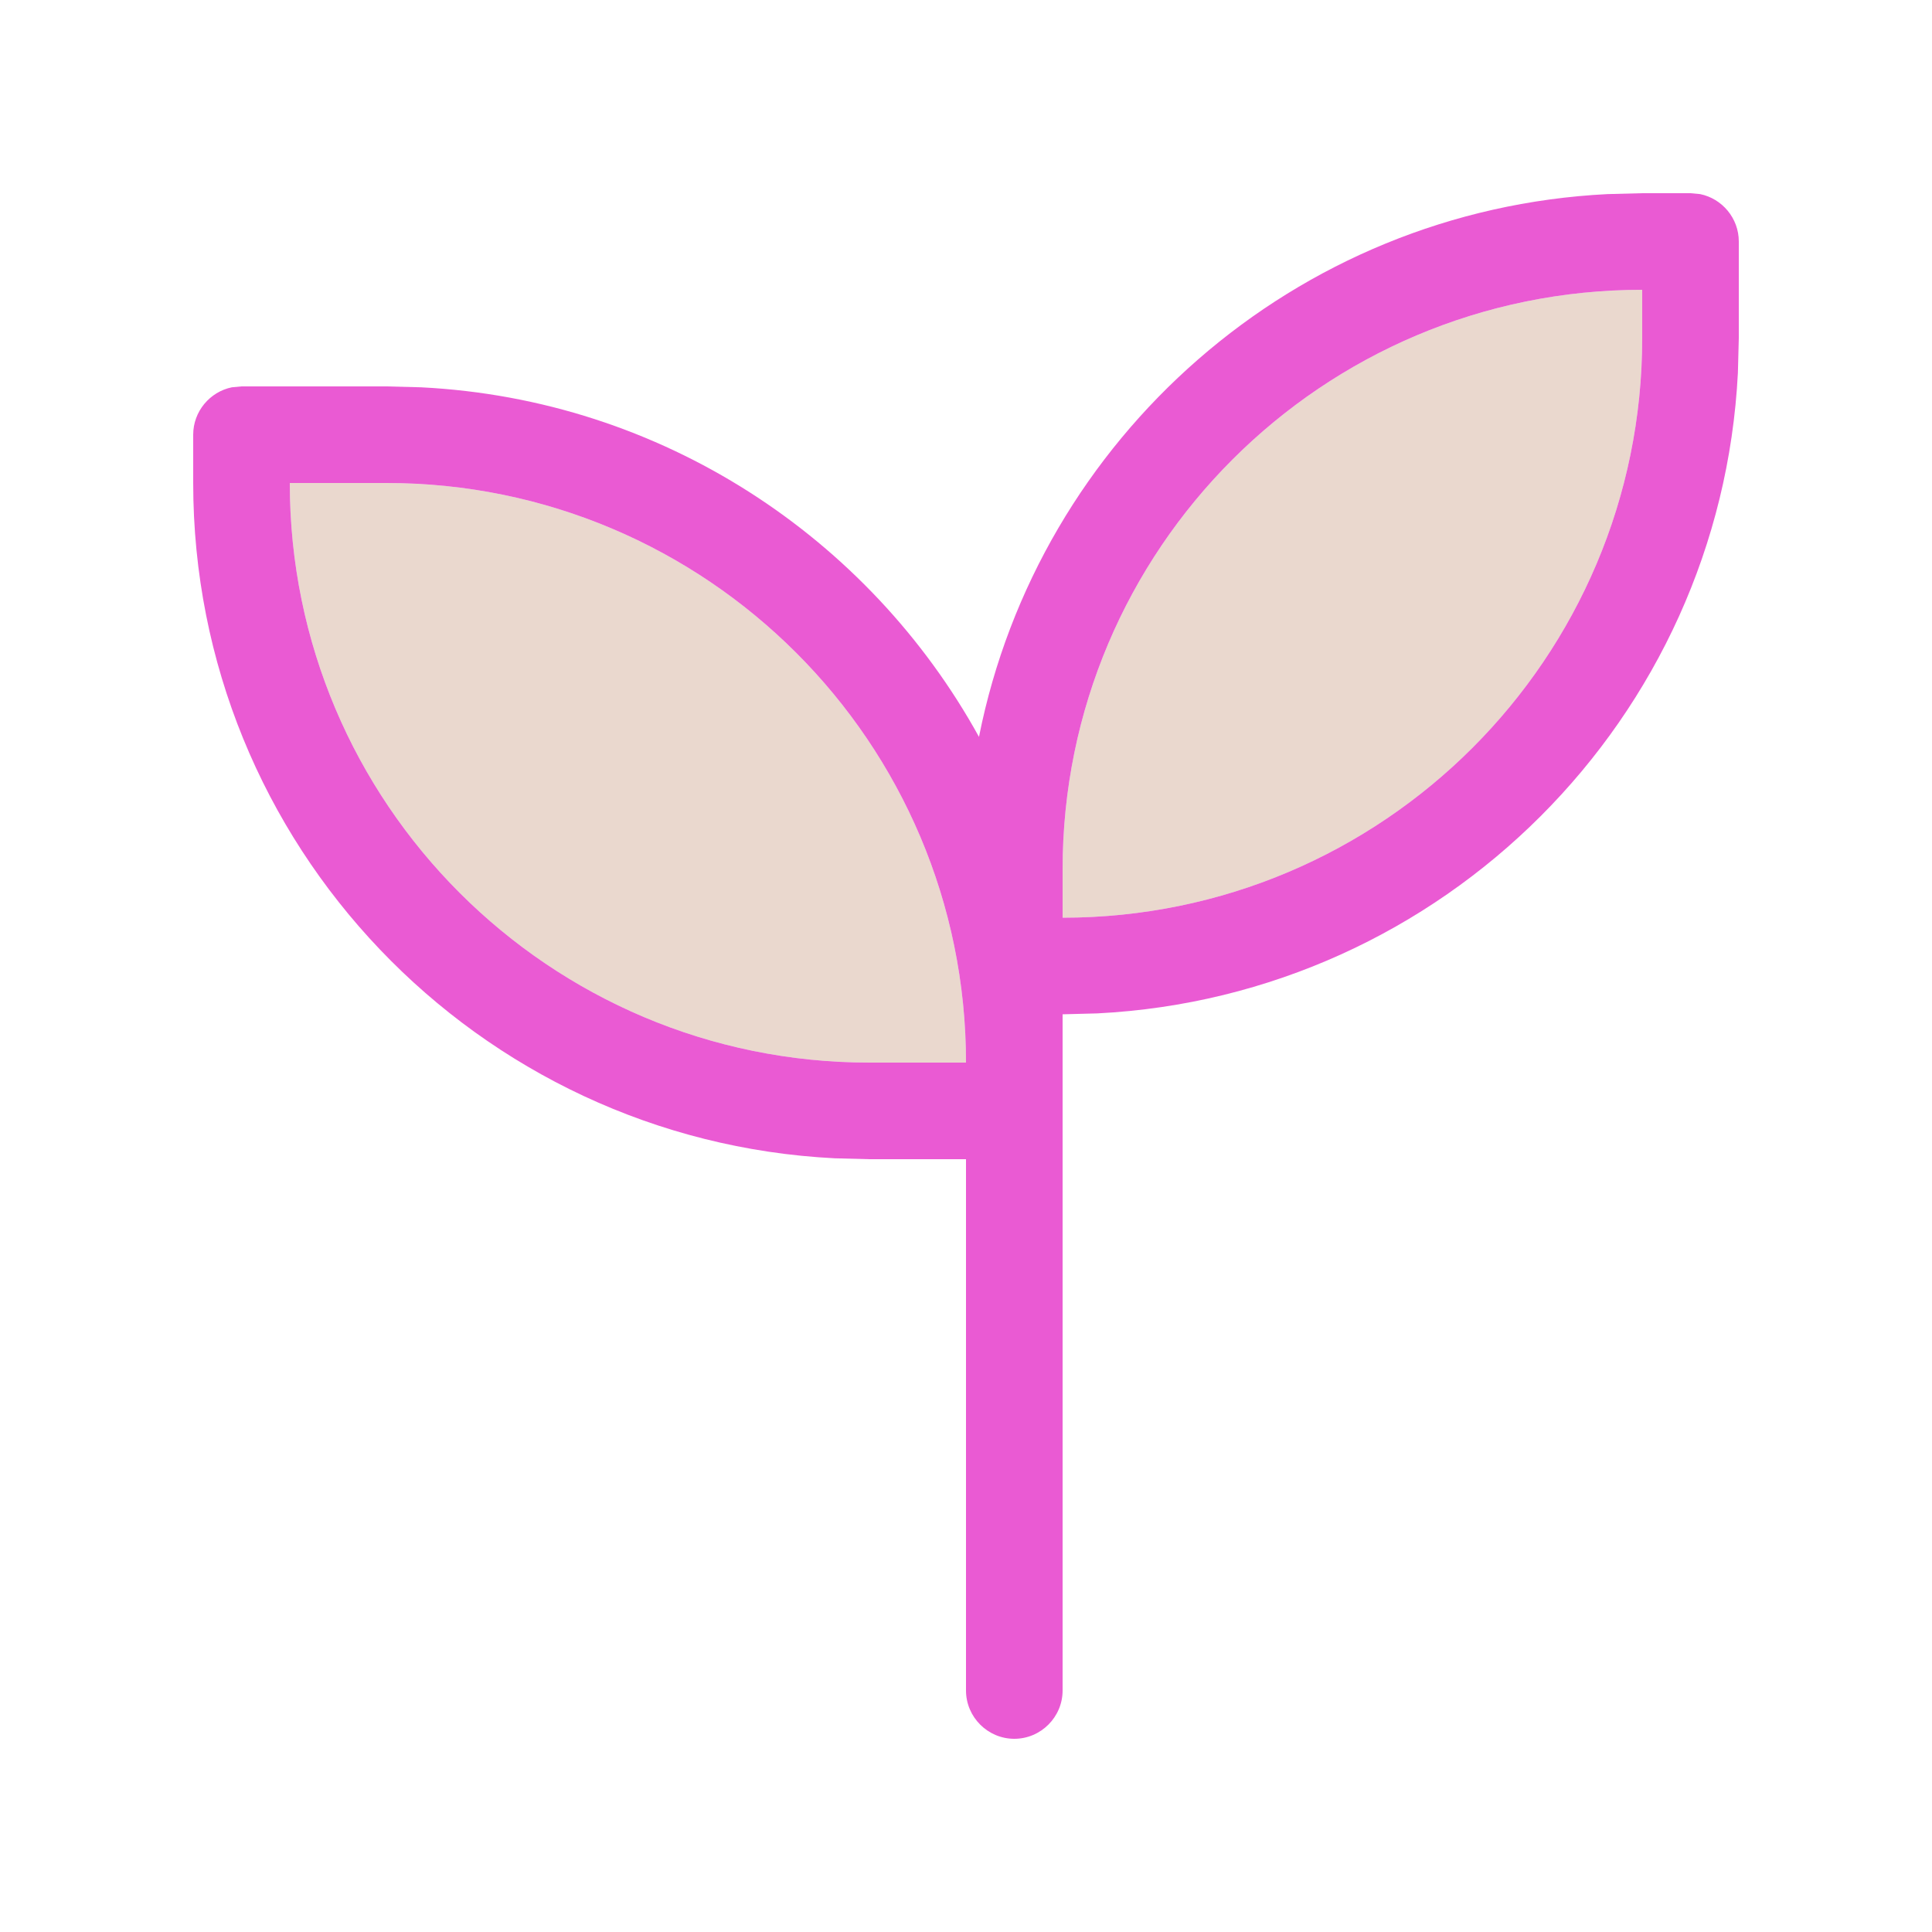
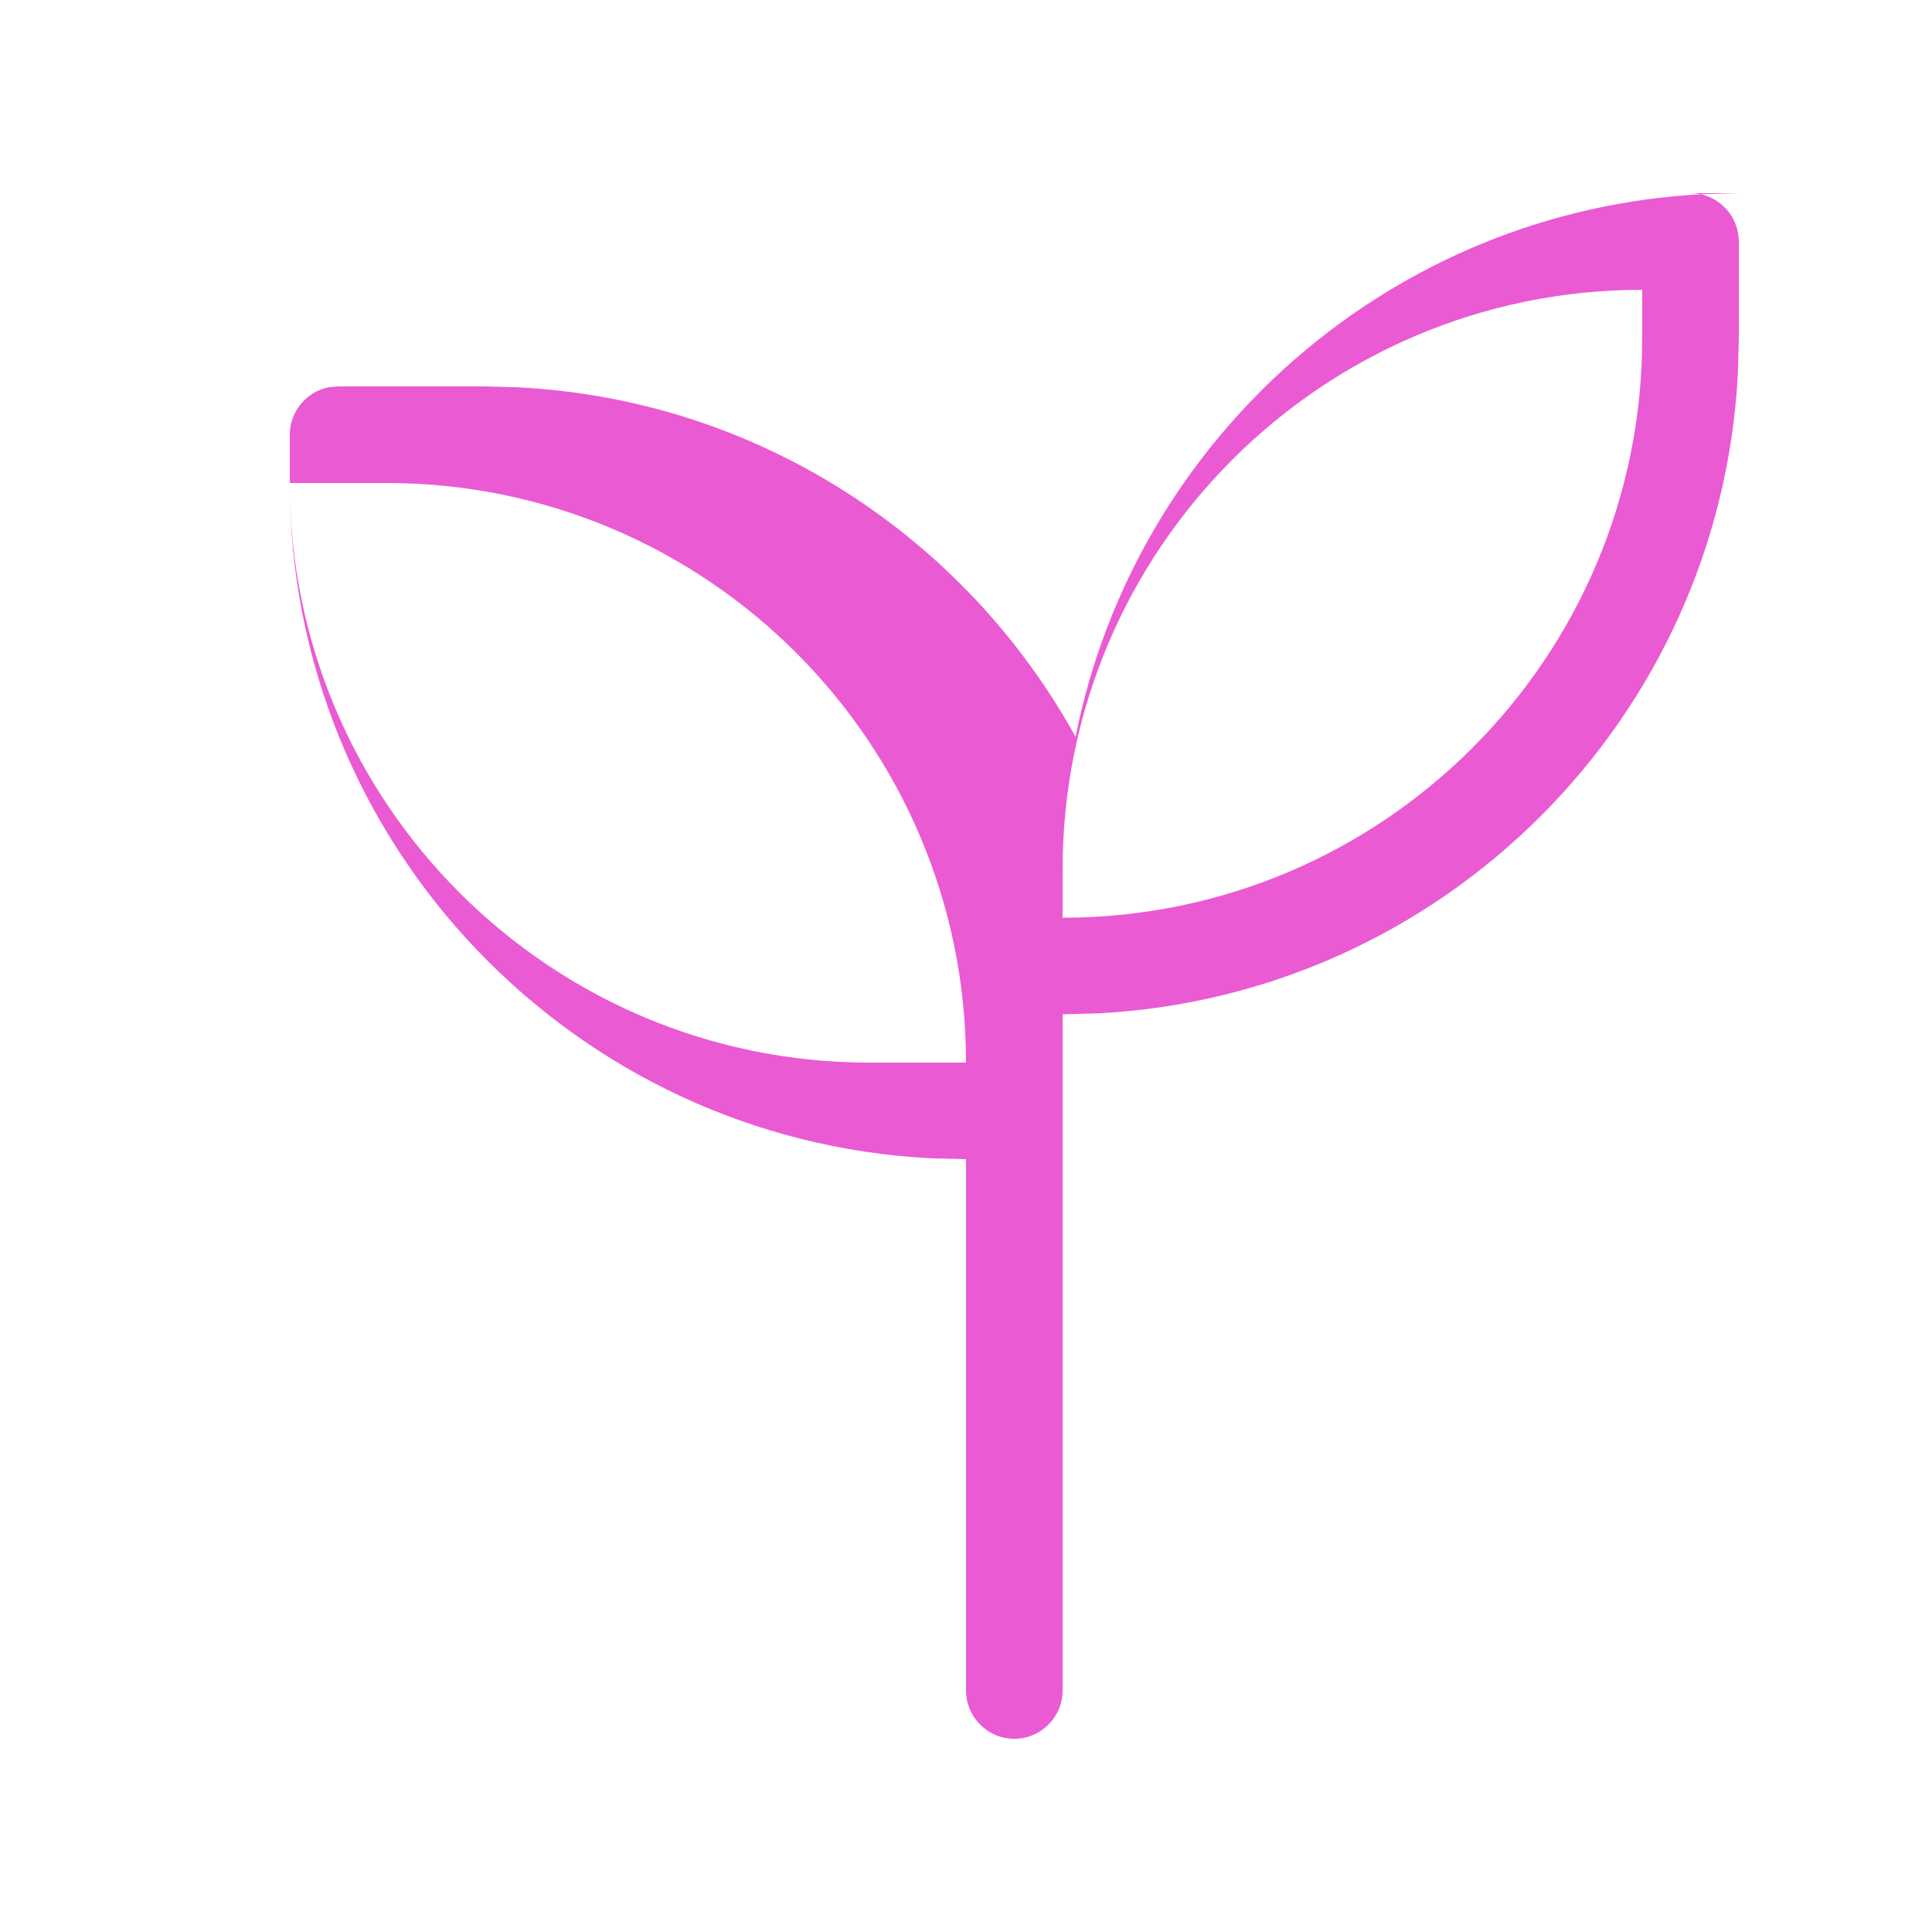
<svg xmlns="http://www.w3.org/2000/svg" id="Layer_1" version="1.1" viewBox="0 0 640 640">
  <defs>
    <style>
      .st0 {
        fill: #ead8ce;
      }

      .st1 {
        fill: #ea5ad3;
      }
    </style>
  </defs>
-   <path class="st0" d="M96,160h32c106,0,192,86,192,192h-32c-106,0-192-86-192-192ZM352,288c0-106,86-192,192-192v16c0,106-86,192-192,192v-16Z" />
-   <path class="st1" d="M560,64l3.2.3c7.3,1.5,12.8,8,12.8,15.7v32l-.3,11.5c-5.8,114.5-97.7,206.4-212.2,212.2l-11.5.3v224c0,8.8-7.2,16-16,16s-16-7.2-16-16v-176h-32l-11.5-.3c-118.4-6-212.5-103.9-212.5-223.7v-16c0-7.7,5.5-14.2,12.8-15.7l3.2-.3h48l11.5.3c79.7,4,148.4,49.8,184.8,115.8,19.7-99.1,104.7-174.6,208.2-179.8l11.5-.3h16ZM96,160c0,106,86,192,192,192h32c0-106-86-192-192-192h-32ZM544,96c-106,0-192,86-192,192v16c106,0,192-86,192-192v-16Z" />
+   <path class="st1" d="M560,64l3.2.3c7.3,1.5,12.8,8,12.8,15.7v32l-.3,11.5c-5.8,114.5-97.7,206.4-212.2,212.2l-11.5.3v224c0,8.8-7.2,16-16,16s-16-7.2-16-16v-176l-11.5-.3c-118.4-6-212.5-103.9-212.5-223.7v-16c0-7.7,5.5-14.2,12.8-15.7l3.2-.3h48l11.5.3c79.7,4,148.4,49.8,184.8,115.8,19.7-99.1,104.7-174.6,208.2-179.8l11.5-.3h16ZM96,160c0,106,86,192,192,192h32c0-106-86-192-192-192h-32ZM544,96c-106,0-192,86-192,192v16c106,0,192-86,192-192v-16Z" />
</svg>